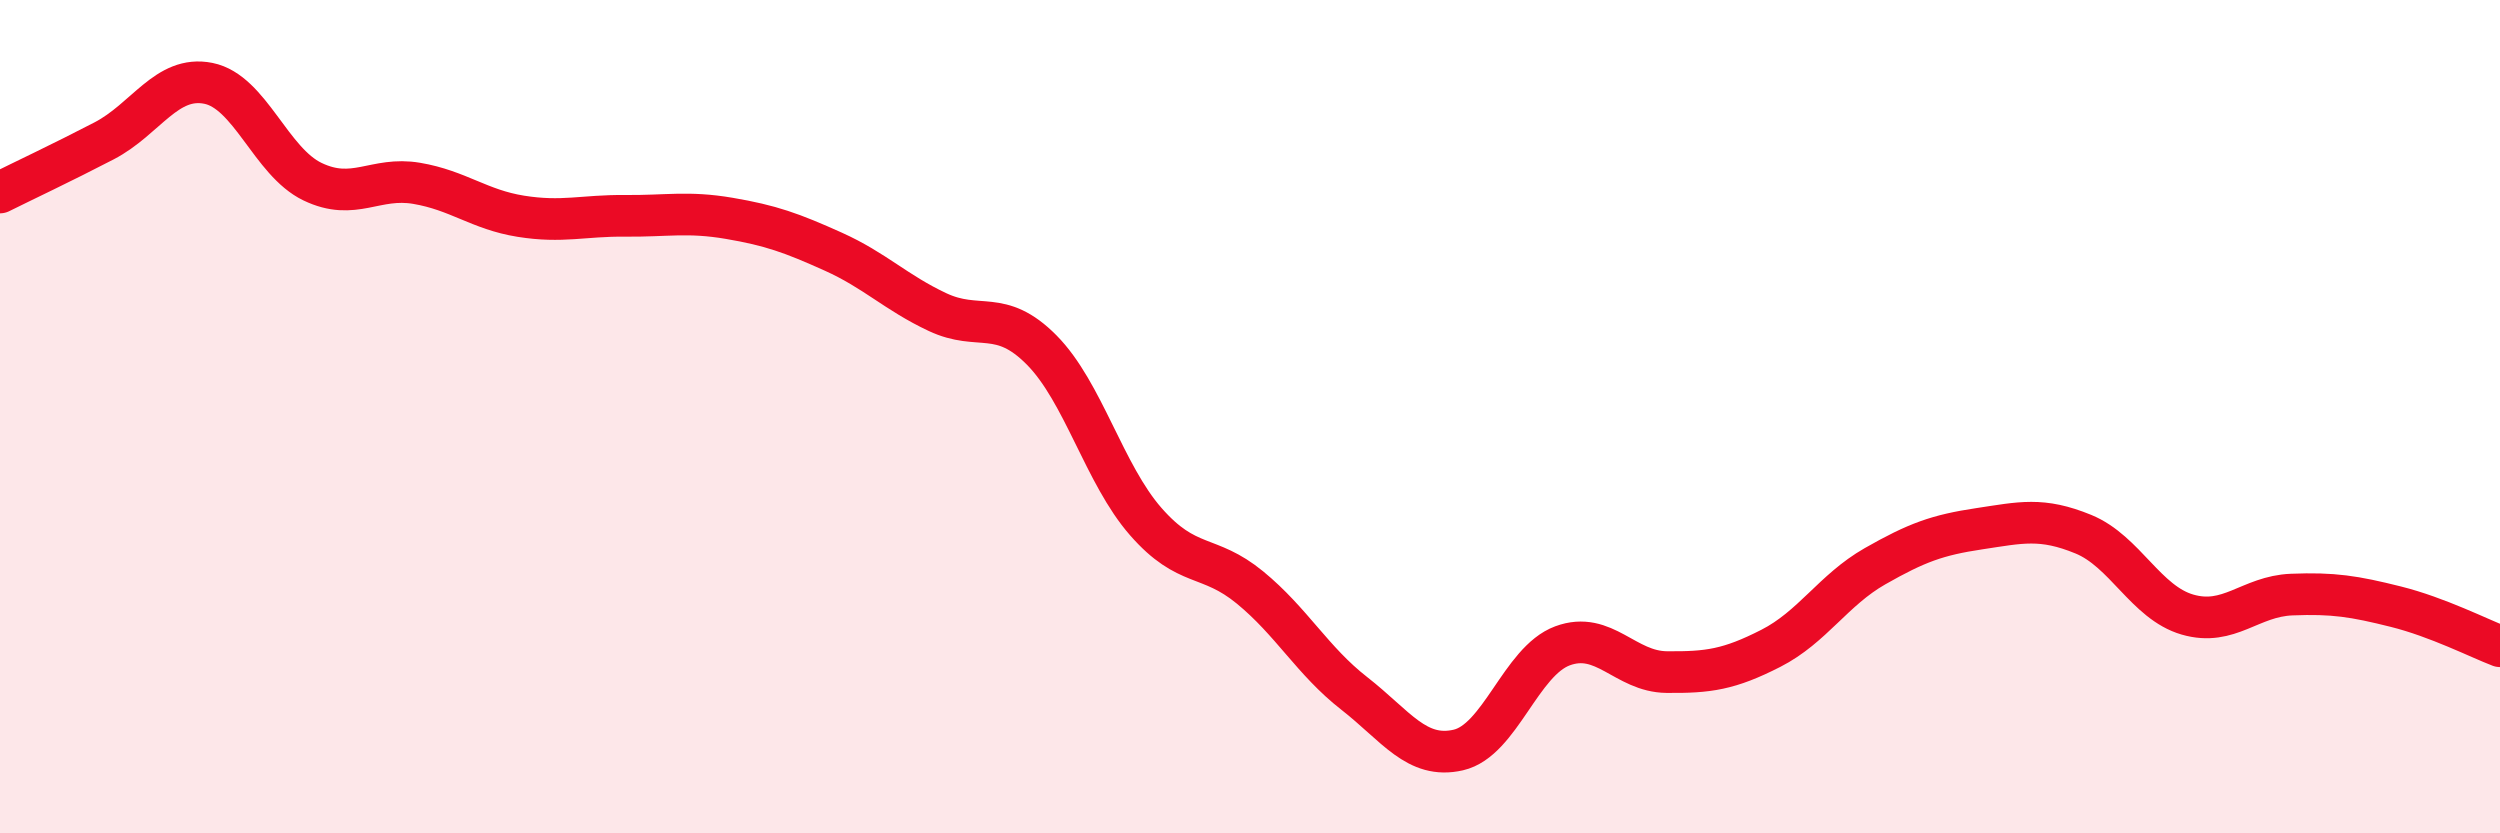
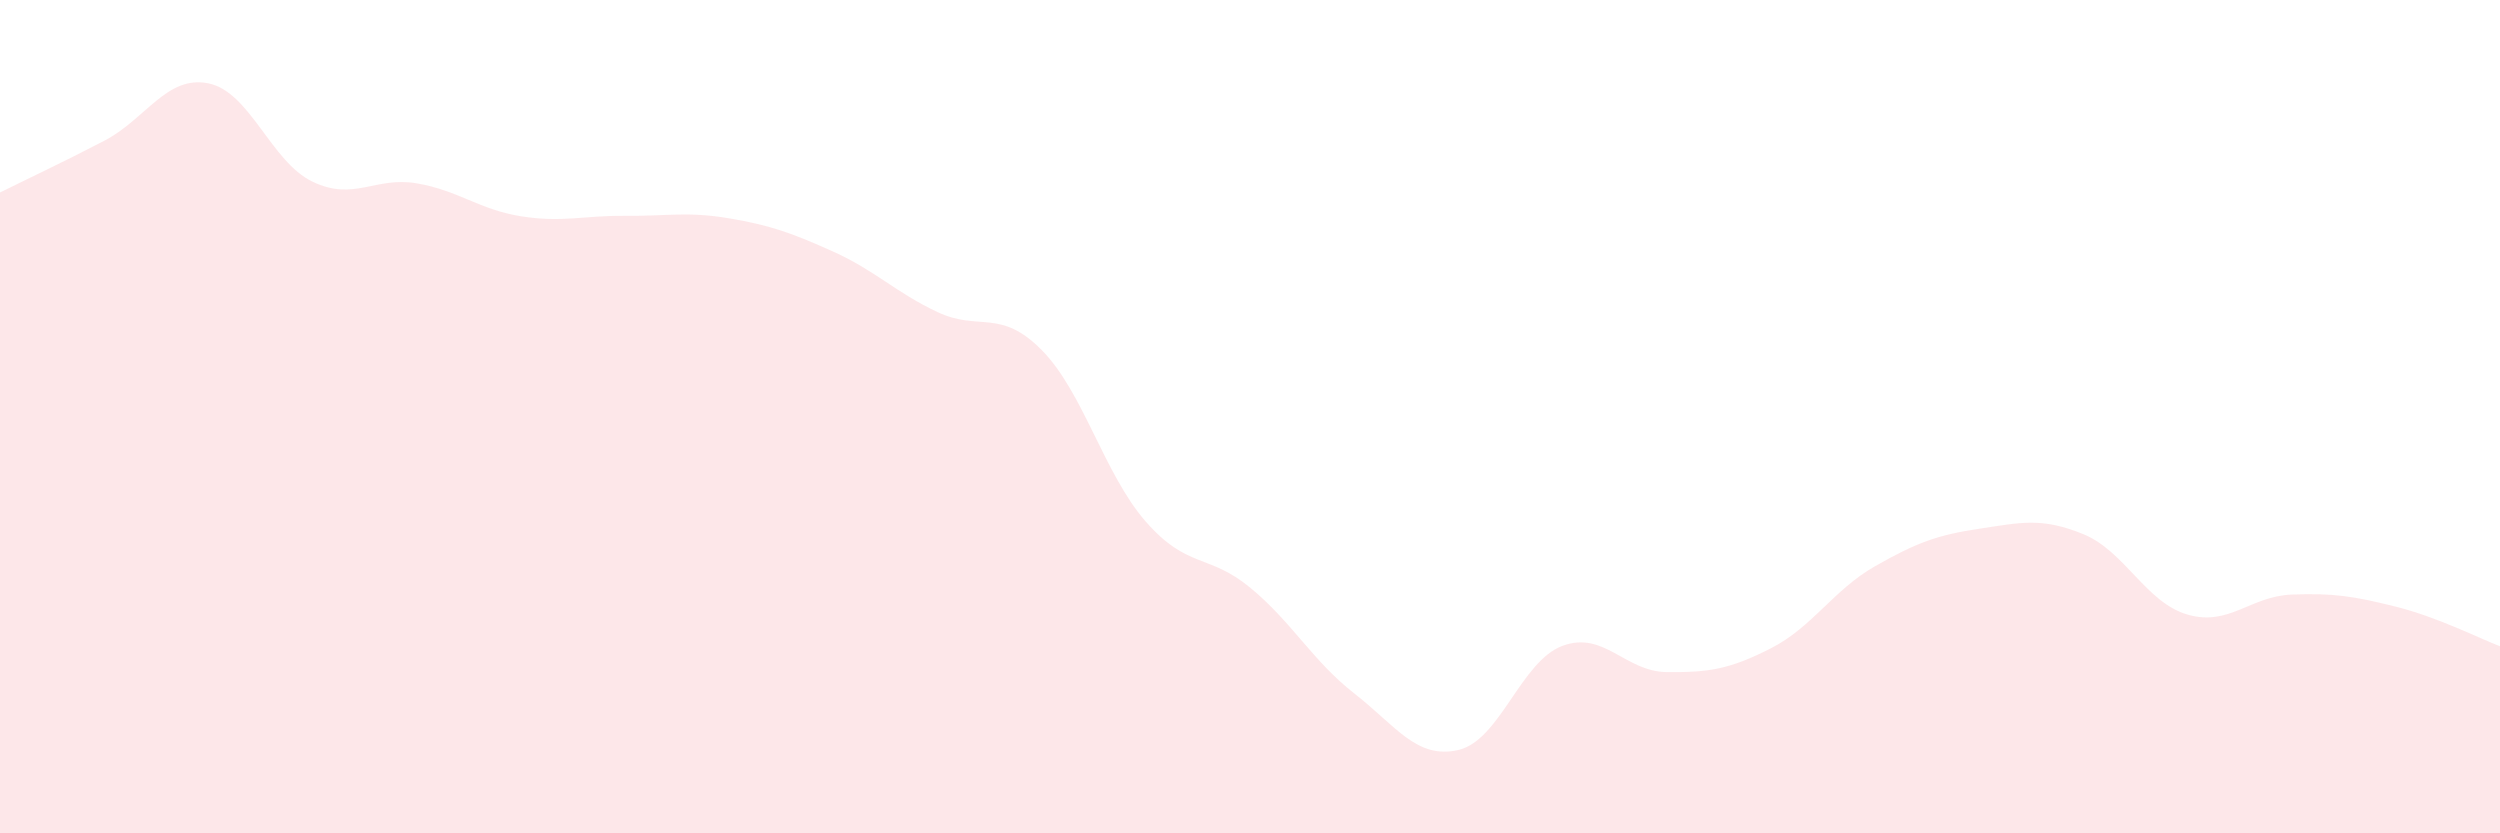
<svg xmlns="http://www.w3.org/2000/svg" width="60" height="20" viewBox="0 0 60 20">
  <path d="M 0,4.62 C 0.5,4.37 1.5,3.9 2.5,3.38 C 3.5,2.86 4,1.8 5,2 C 6,2.2 6.5,3.88 7.5,4.36 C 8.5,4.84 9,4.23 10,4.4 C 11,4.57 11.5,5.03 12.5,5.19 C 13.5,5.35 14,5.17 15,5.18 C 16,5.19 16.5,5.07 17.5,5.24 C 18.5,5.41 19,5.59 20,6.04 C 21,6.49 21.5,7.02 22.5,7.49 C 23.5,7.96 24,7.39 25,8.4 C 26,9.41 26.5,11.38 27.5,12.52 C 28.5,13.66 29,13.28 30,14.1 C 31,14.92 31.5,15.86 32.5,16.64 C 33.5,17.42 34,18.23 35,18 C 36,17.77 36.5,15.87 37.5,15.5 C 38.5,15.13 39,16.12 40,16.13 C 41,16.14 41.5,16.07 42.5,15.56 C 43.5,15.05 44,14.16 45,13.59 C 46,13.02 46.5,12.84 47.5,12.69 C 48.5,12.54 49,12.41 50,12.82 C 51,13.23 51.5,14.46 52.5,14.75 C 53.5,15.04 54,14.31 55,14.27 C 56,14.23 56.5,14.31 57.5,14.56 C 58.5,14.81 59.5,15.32 60,15.51L60 20L0 20Z" fill="#EB0A25" opacity="0.1" stroke-linecap="round" stroke-linejoin="round" />
-   <path d="M 0,4.62 C 0.5,4.37 1.5,3.9 2.5,3.38 C 3.5,2.86 4,1.8 5,2 C 6,2.2 6.5,3.88 7.5,4.36 C 8.5,4.84 9,4.23 10,4.4 C 11,4.57 11.5,5.03 12.5,5.19 C 13.5,5.35 14,5.17 15,5.18 C 16,5.19 16.5,5.07 17.5,5.24 C 18.5,5.41 19,5.59 20,6.04 C 21,6.49 21.5,7.02 22.5,7.49 C 23.5,7.96 24,7.39 25,8.4 C 26,9.41 26.5,11.38 27.5,12.52 C 28.5,13.66 29,13.28 30,14.1 C 31,14.92 31.5,15.86 32.5,16.64 C 33.5,17.42 34,18.23 35,18 C 36,17.77 36.5,15.87 37.5,15.5 C 38.5,15.13 39,16.12 40,16.13 C 41,16.14 41.5,16.07 42.5,15.56 C 43.5,15.05 44,14.16 45,13.59 C 46,13.02 46.5,12.84 47.5,12.69 C 48.5,12.54 49,12.41 50,12.82 C 51,13.23 51.5,14.46 52.5,14.75 C 53.5,15.04 54,14.31 55,14.27 C 56,14.23 56.5,14.31 57.5,14.56 C 58.5,14.81 59.5,15.32 60,15.51" stroke="#EB0A25" stroke-width="1" fill="none" stroke-linecap="round" stroke-linejoin="round" />
</svg>